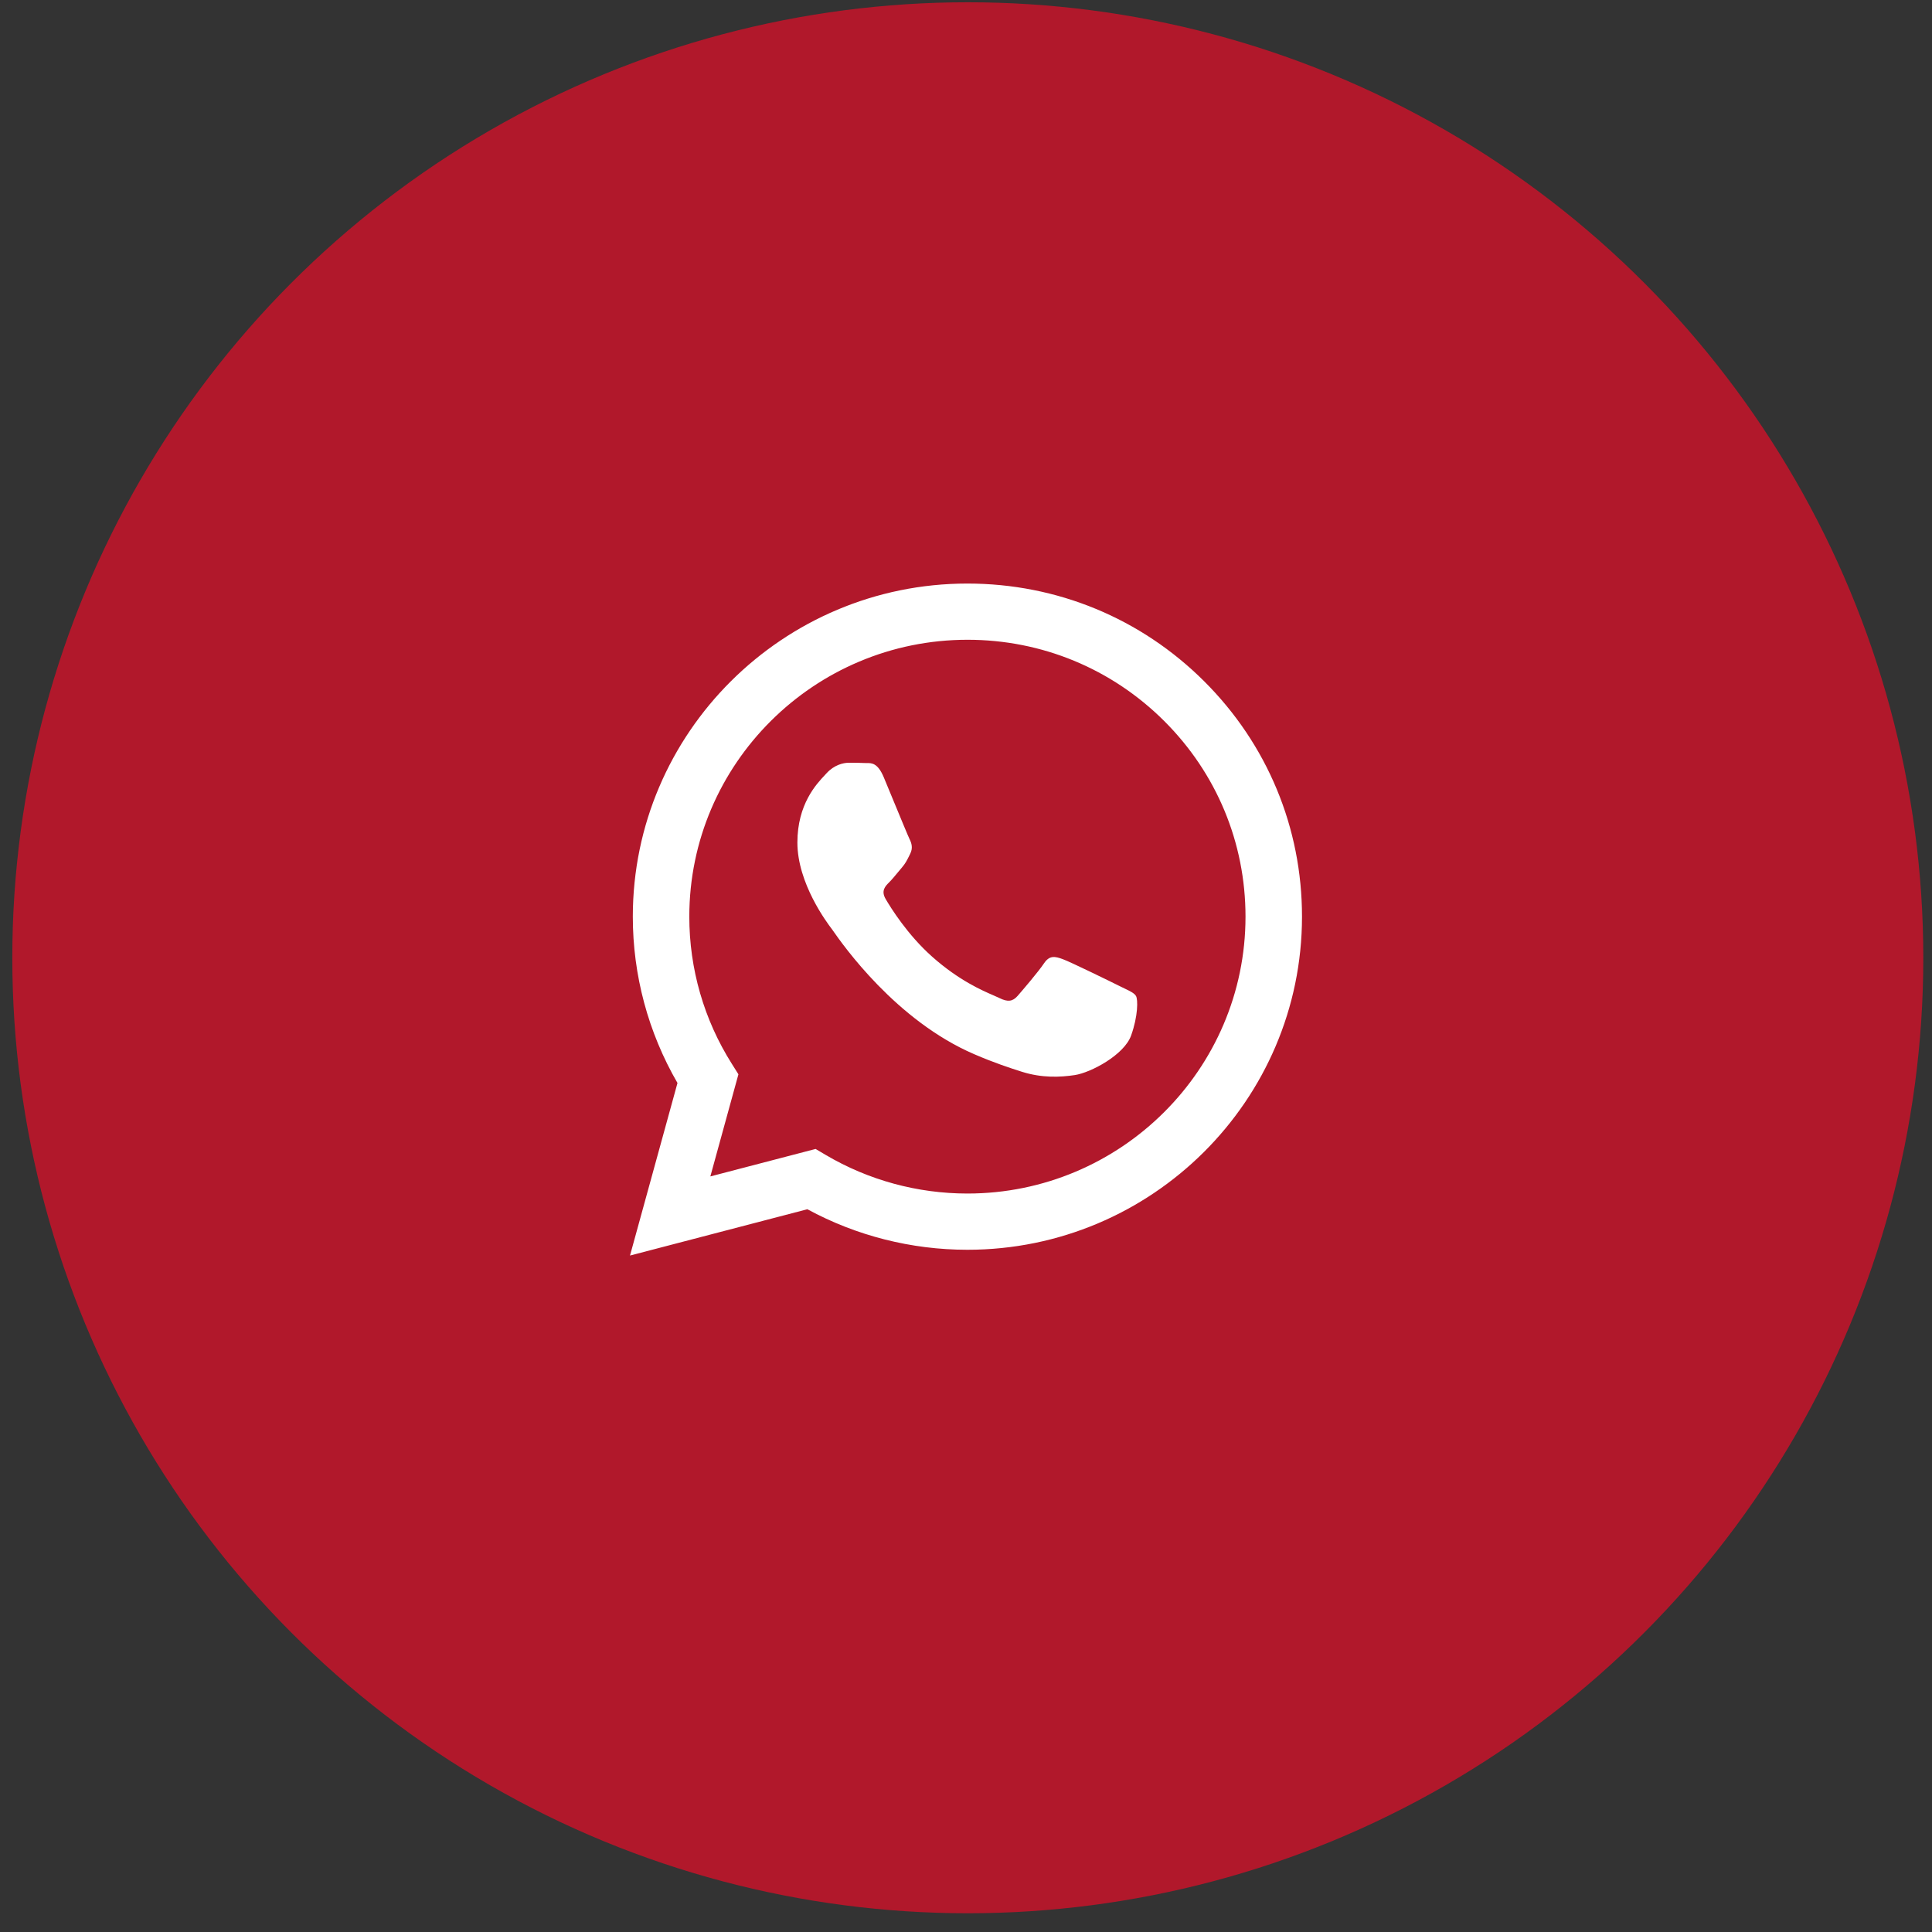
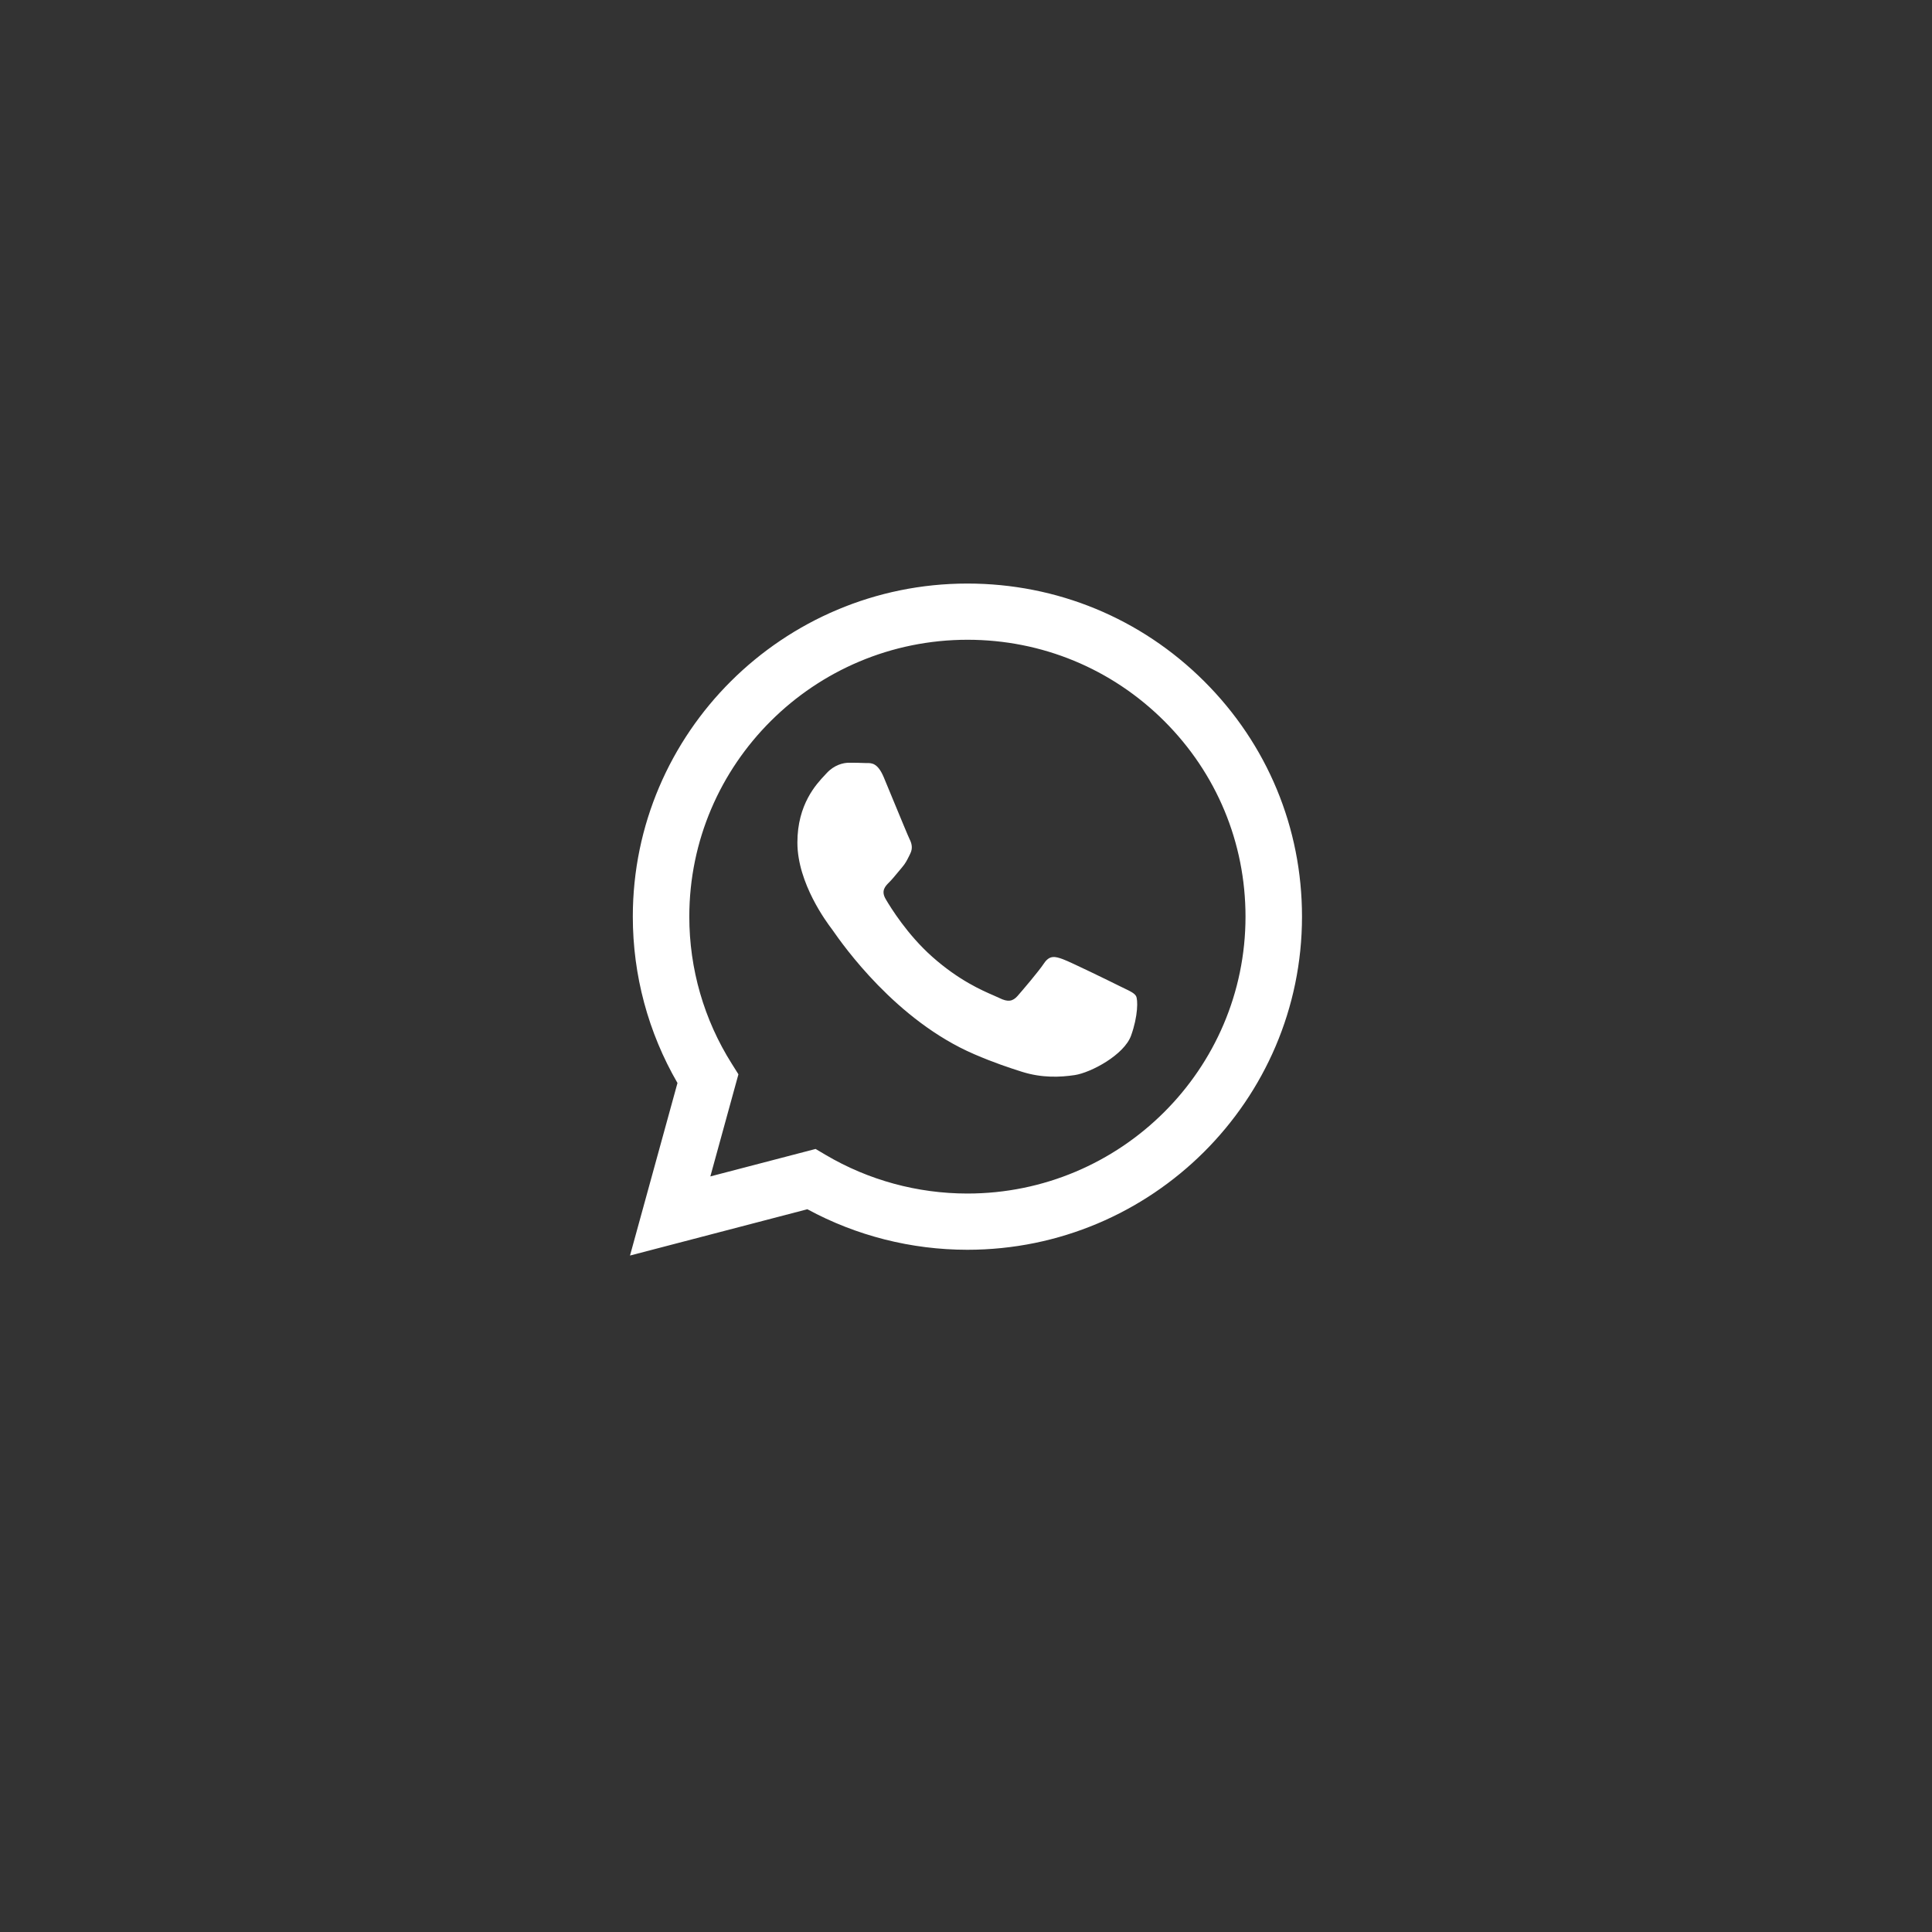
<svg xmlns="http://www.w3.org/2000/svg" width="92" height="92" viewBox="0 0 92 92" fill="none">
  <rect x="0" y="0" width="92" height="92" fill="#333333" stroke="none" />
-   <circle cx="46.086" cy="45.608" r="45.5" fill="#B1182B" />
  <path fill-rule="evenodd" clip-rule="evenodd" d="M46.067 27.788C50.33 27.789 54.33 29.441 57.338 32.438C60.347 35.435 62.003 39.419 62 43.657C61.996 52.399 54.848 59.513 46.067 59.513H46.06C43.394 59.512 40.773 58.846 38.446 57.583L30 59.788L32.261 51.571C30.867 49.166 30.133 46.438 30.134 43.643C30.137 34.9 37.285 27.788 46.067 27.788ZM46.062 56.835H46.068C53.367 56.835 59.308 50.922 59.31 43.654C59.311 40.133 57.935 36.822 55.435 34.331C52.935 31.84 49.61 30.466 46.073 30.465C38.768 30.465 32.827 36.377 32.824 43.644C32.823 46.135 33.523 48.559 34.849 50.658L35.163 51.157L33.826 56.02L38.838 54.712L39.322 54.998C41.355 56.198 43.686 56.834 46.062 56.835ZM50.611 45.675C50.976 45.807 52.933 46.765 53.331 46.964C53.408 47.002 53.48 47.037 53.547 47.069C53.826 47.203 54.014 47.294 54.094 47.427C54.194 47.592 54.194 48.386 53.862 49.311C53.53 50.237 51.94 51.081 51.175 51.195C50.489 51.297 49.621 51.339 48.667 51.038C48.089 50.855 47.348 50.612 46.398 50.203C42.664 48.599 40.141 44.997 39.666 44.318C39.633 44.271 39.609 44.238 39.597 44.221L39.595 44.219C39.39 43.947 37.971 42.068 37.971 40.122C37.971 38.298 38.871 37.342 39.286 36.901C39.314 36.87 39.341 36.843 39.364 36.817C39.729 36.42 40.161 36.321 40.426 36.321C40.691 36.321 40.957 36.323 41.189 36.335C41.218 36.336 41.247 36.336 41.278 36.336C41.51 36.334 41.799 36.333 42.085 37.015C42.195 37.278 42.356 37.669 42.526 38.081C42.869 38.91 43.246 39.824 43.312 39.957C43.412 40.155 43.478 40.386 43.345 40.651C43.325 40.691 43.306 40.729 43.289 40.765C43.189 40.967 43.116 41.116 42.947 41.312C42.881 41.389 42.812 41.472 42.744 41.555C42.607 41.721 42.469 41.887 42.35 42.006C42.151 42.203 41.943 42.417 42.176 42.814C42.408 43.211 43.207 44.508 44.391 45.559C45.662 46.688 46.768 47.165 47.328 47.407C47.438 47.455 47.527 47.493 47.592 47.526C47.99 47.724 48.222 47.691 48.455 47.427C48.687 47.162 49.45 46.27 49.715 45.873C49.98 45.476 50.246 45.542 50.611 45.675Z" fill="white" />
</svg>